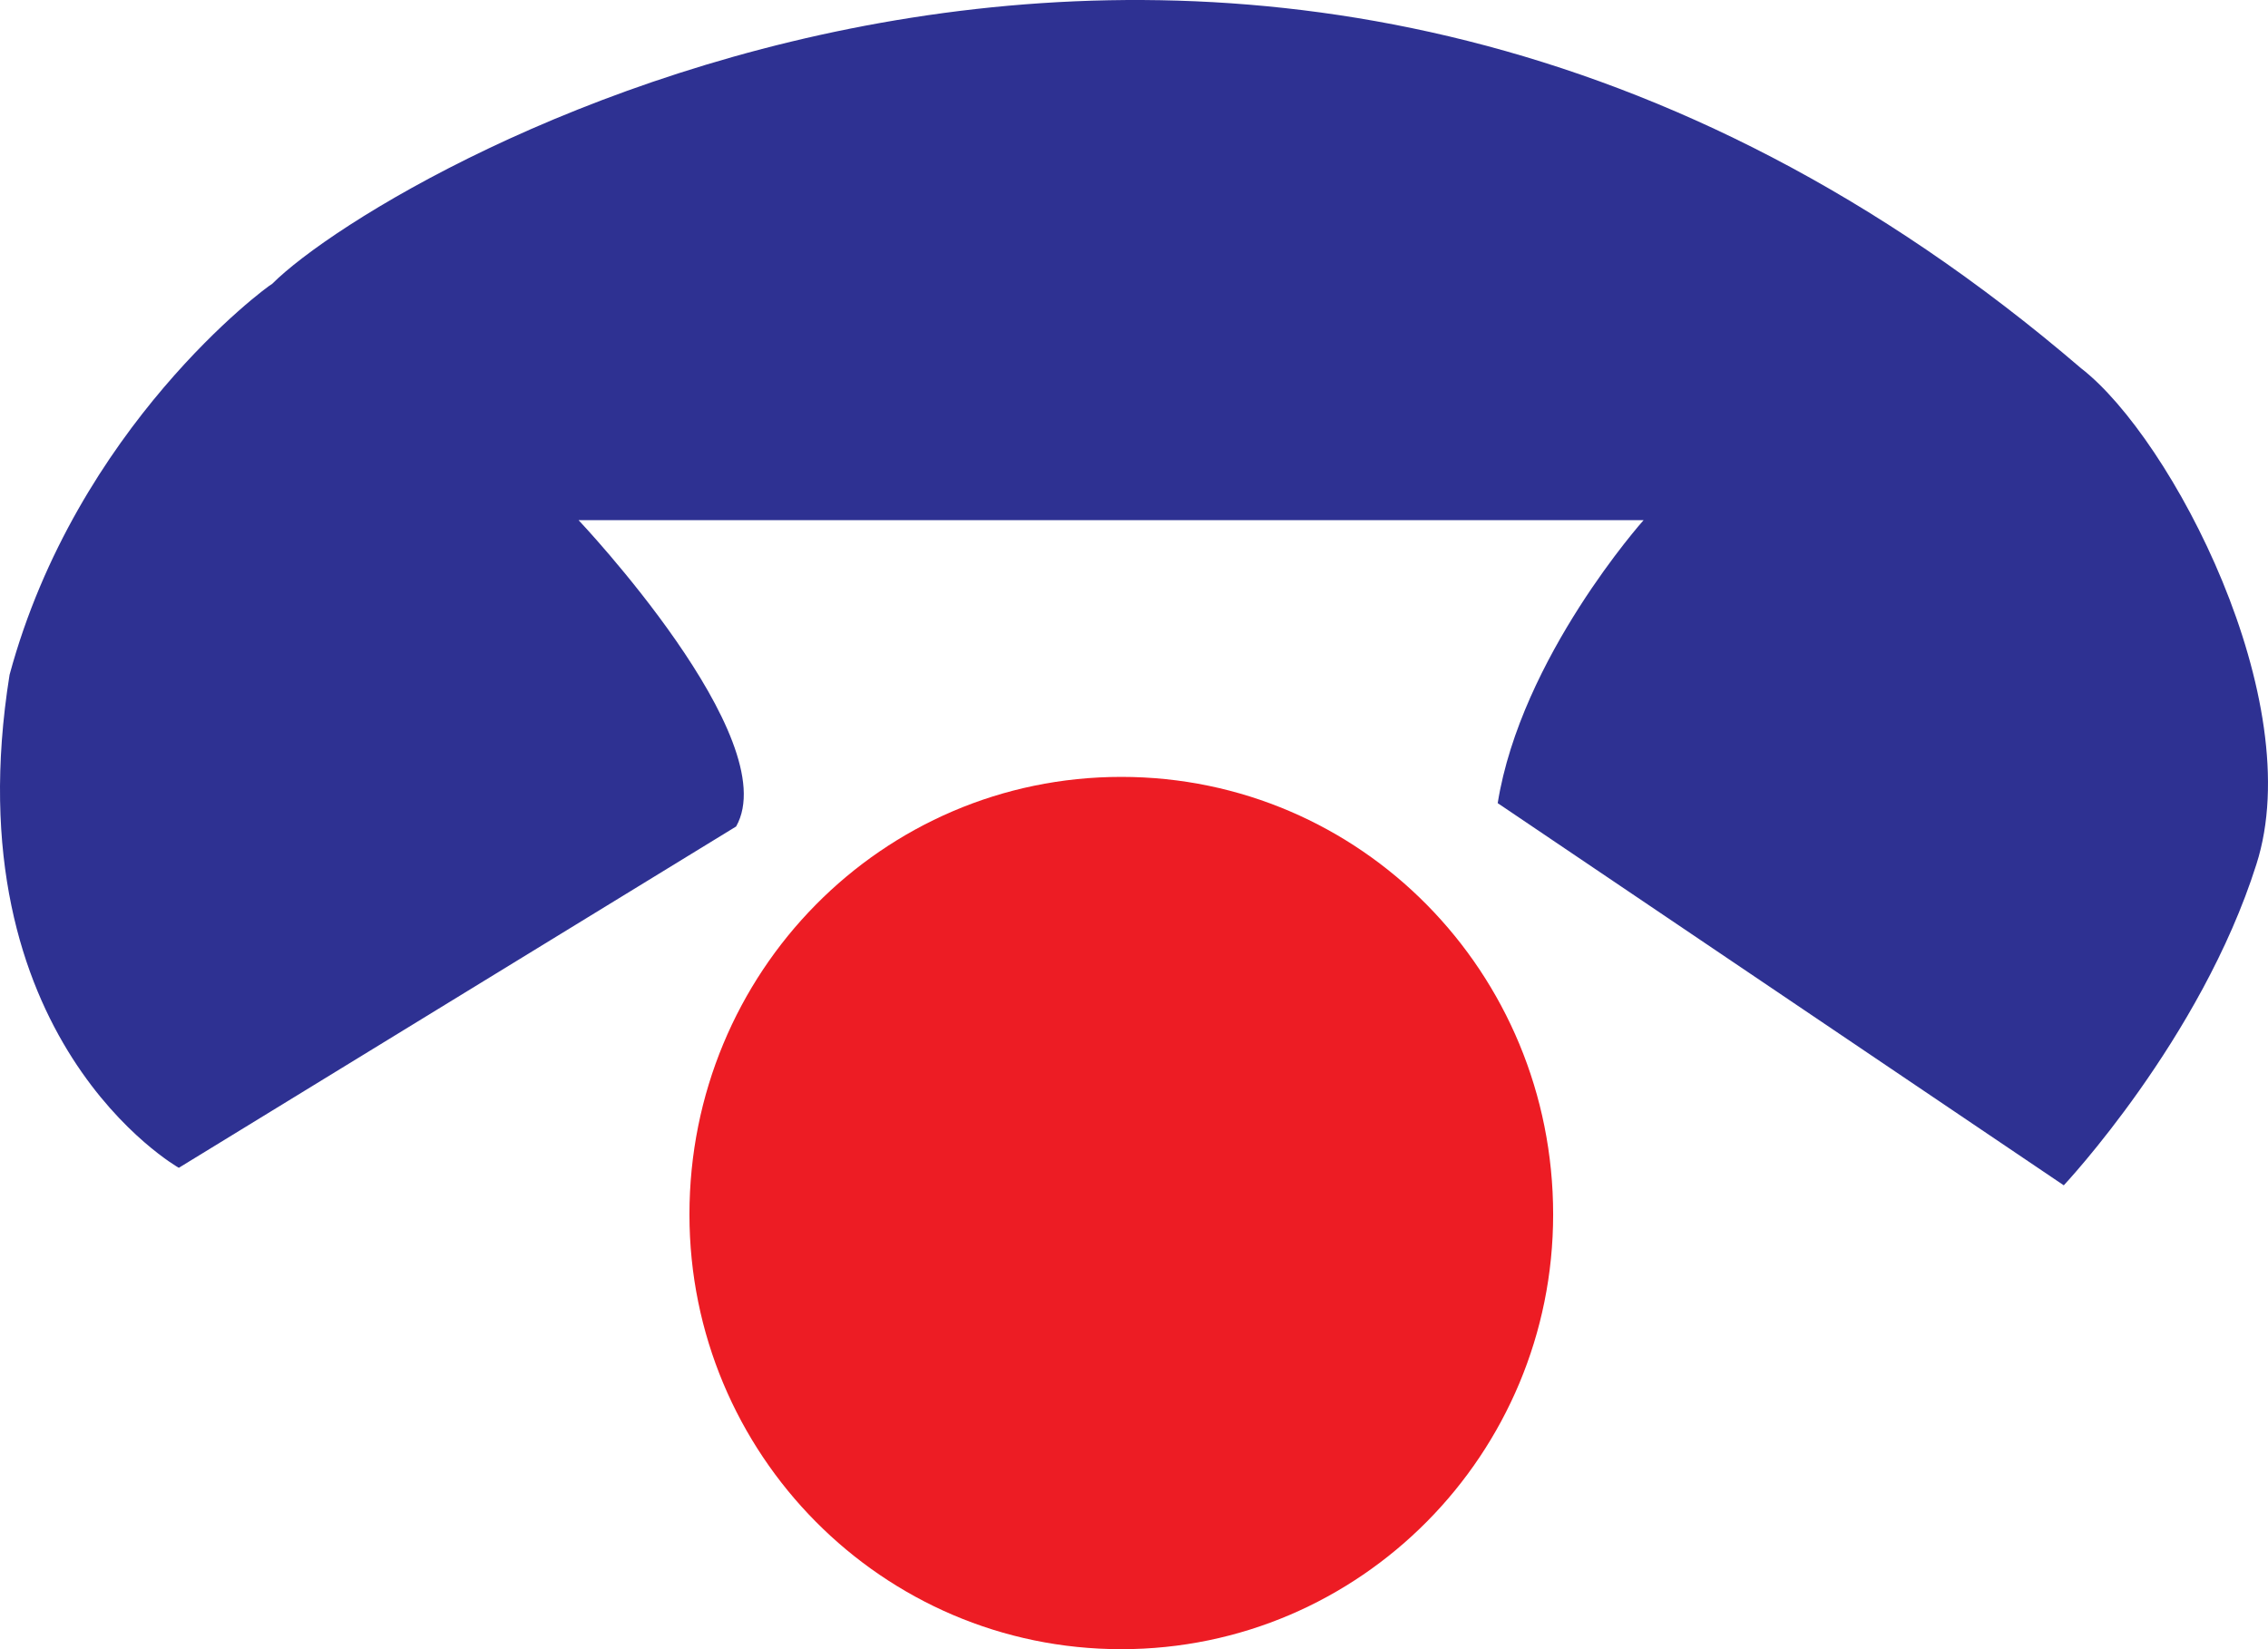
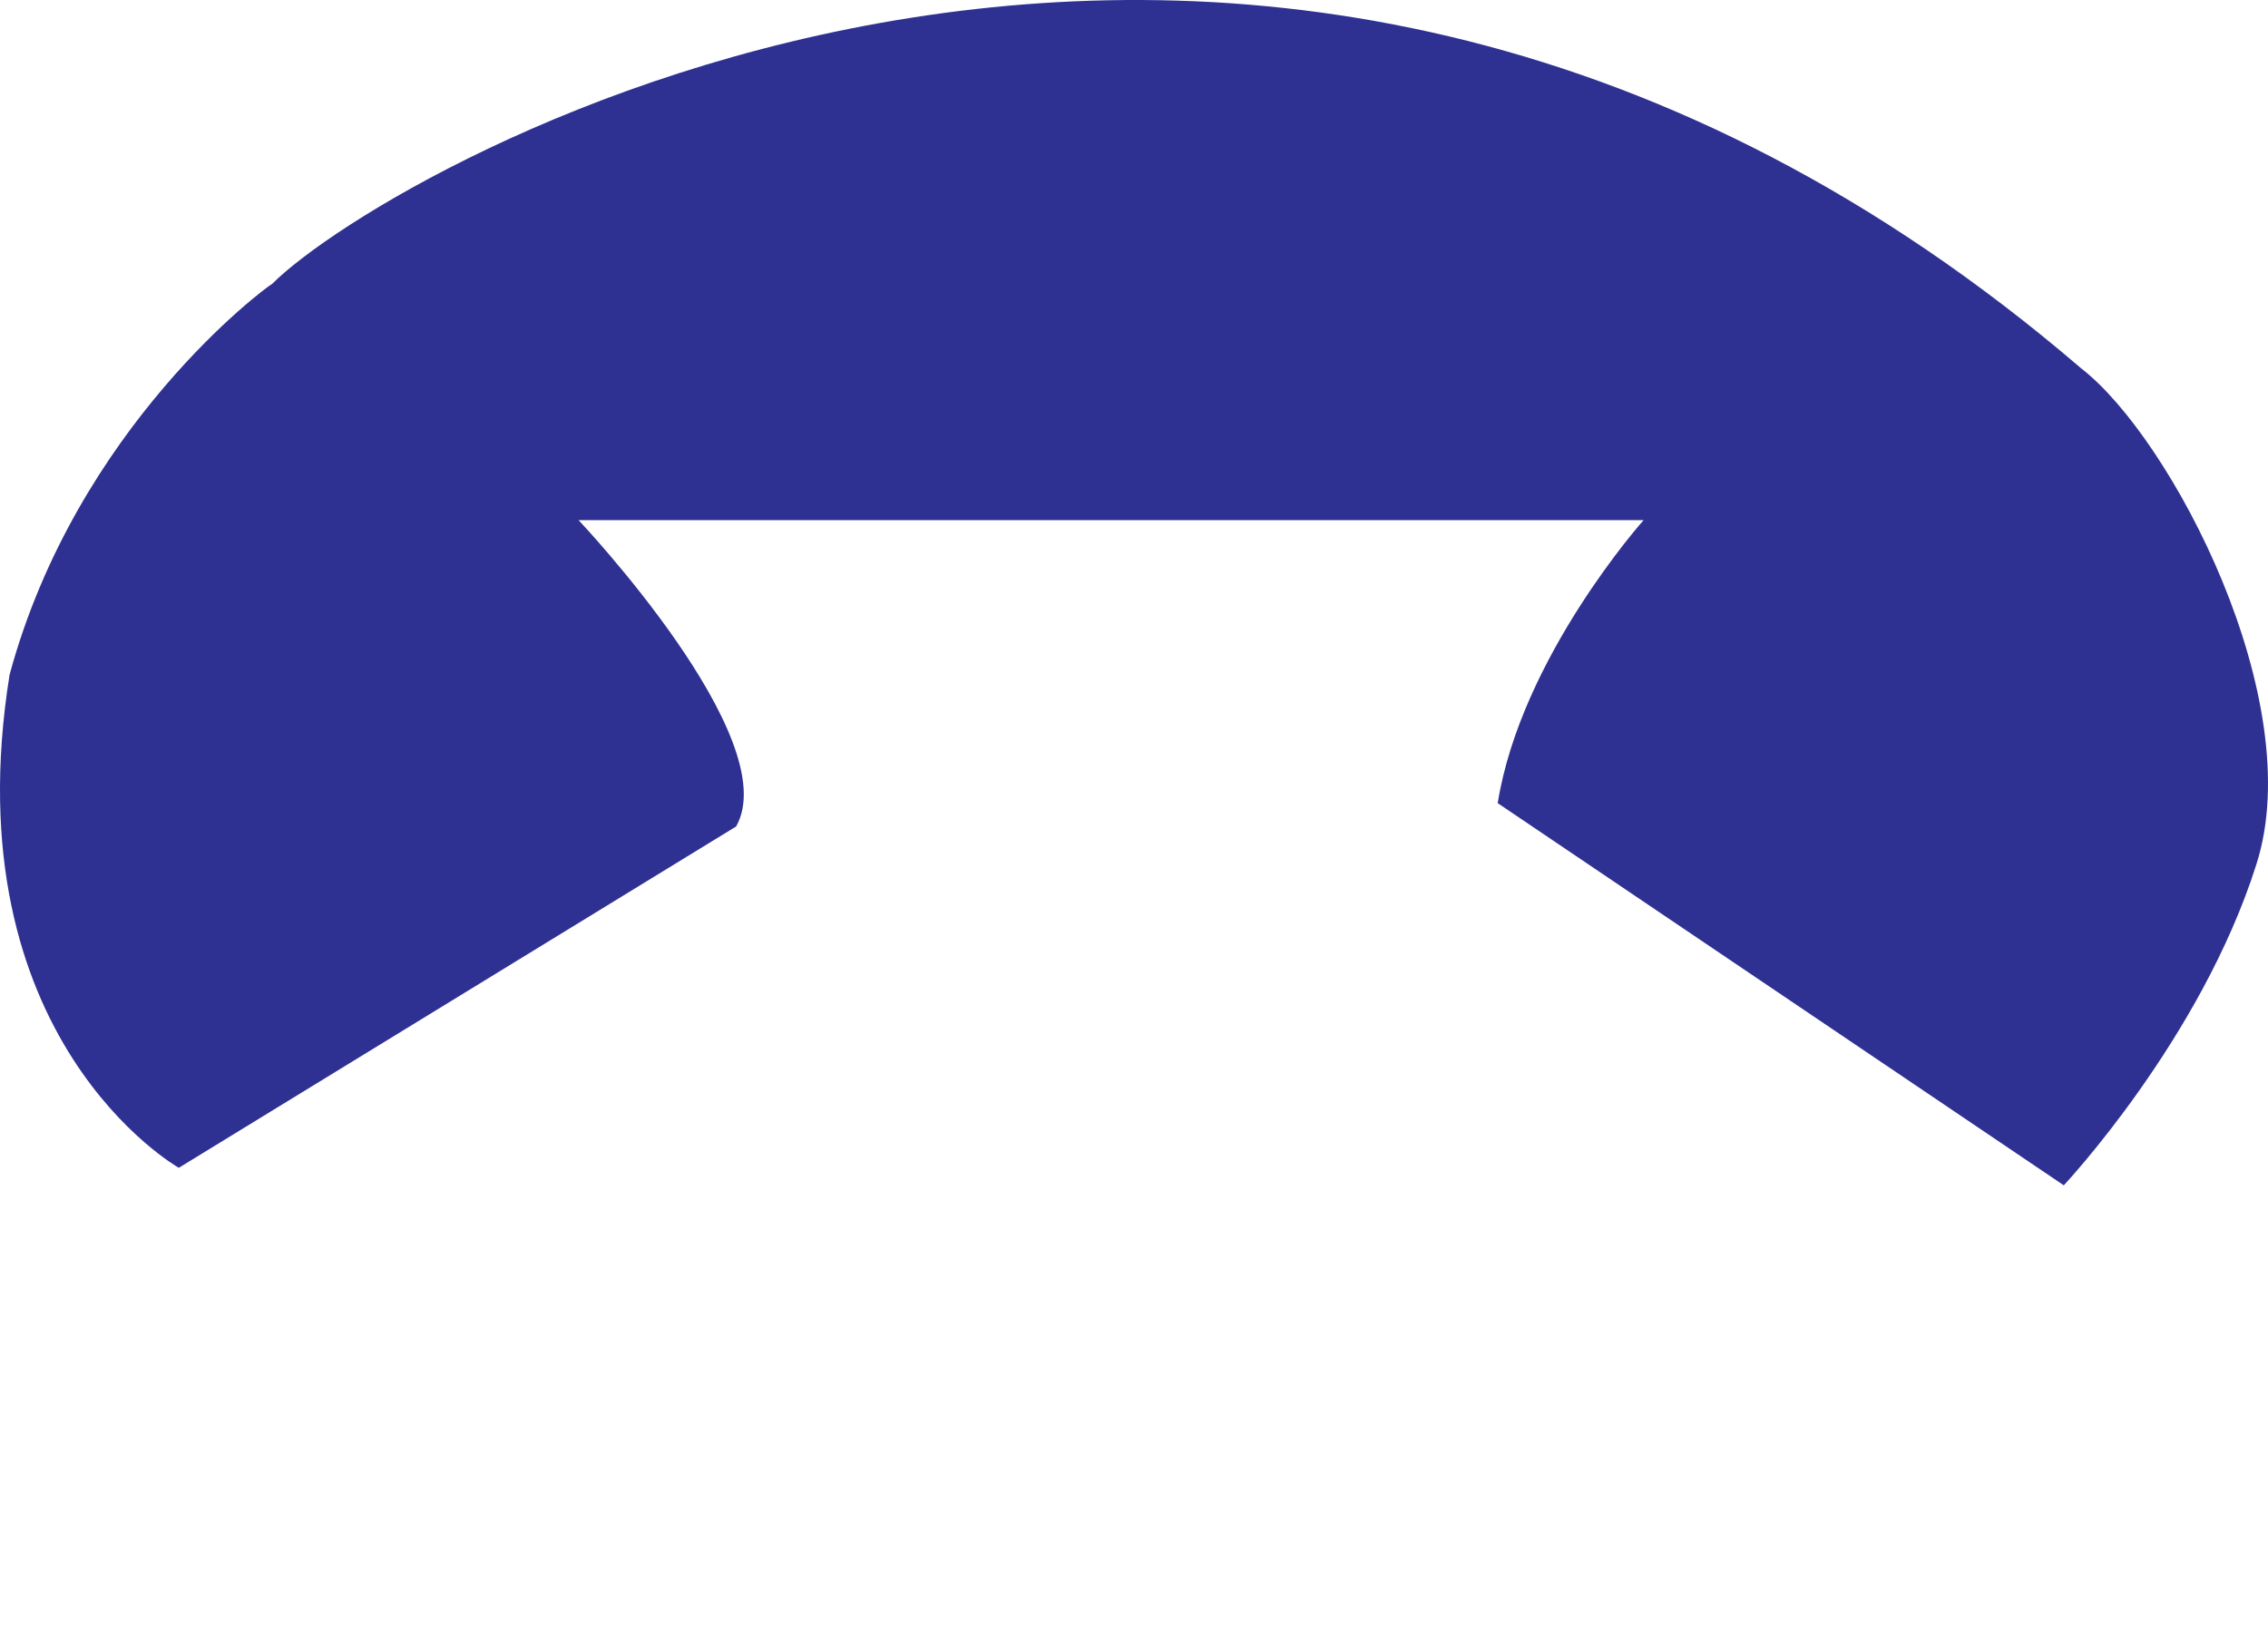
<svg xmlns="http://www.w3.org/2000/svg" width="582.951" height="423.969">
  <path fill="#2e3192" fill-rule="evenodd" d="M148.71 133.72h273.75s-31.5 35.25-37.5 72.75l145.5 98.25s35.25-37.5 49.5-82.5c13.5-42-21.75-109.5-45-127.5-211.5-181.5-435-51.75-465-21.75-1.5.75-50.25 36.75-67.5 100.5-15 93.75 43.5 126.75 43.5 126.75l143.25-87.75c12.75-22.5-40.5-78.75-40.5-78.75" />
-   <path fill="#ed1c24" fill-rule="evenodd" d="M288.21 423.97c61.5 0 111-50.25 111-111.75 0-62.25-49.5-112.5-111-112.5s-111 50.25-111 112.5c0 61.5 49.5 111.75 111 111.75" />
</svg>